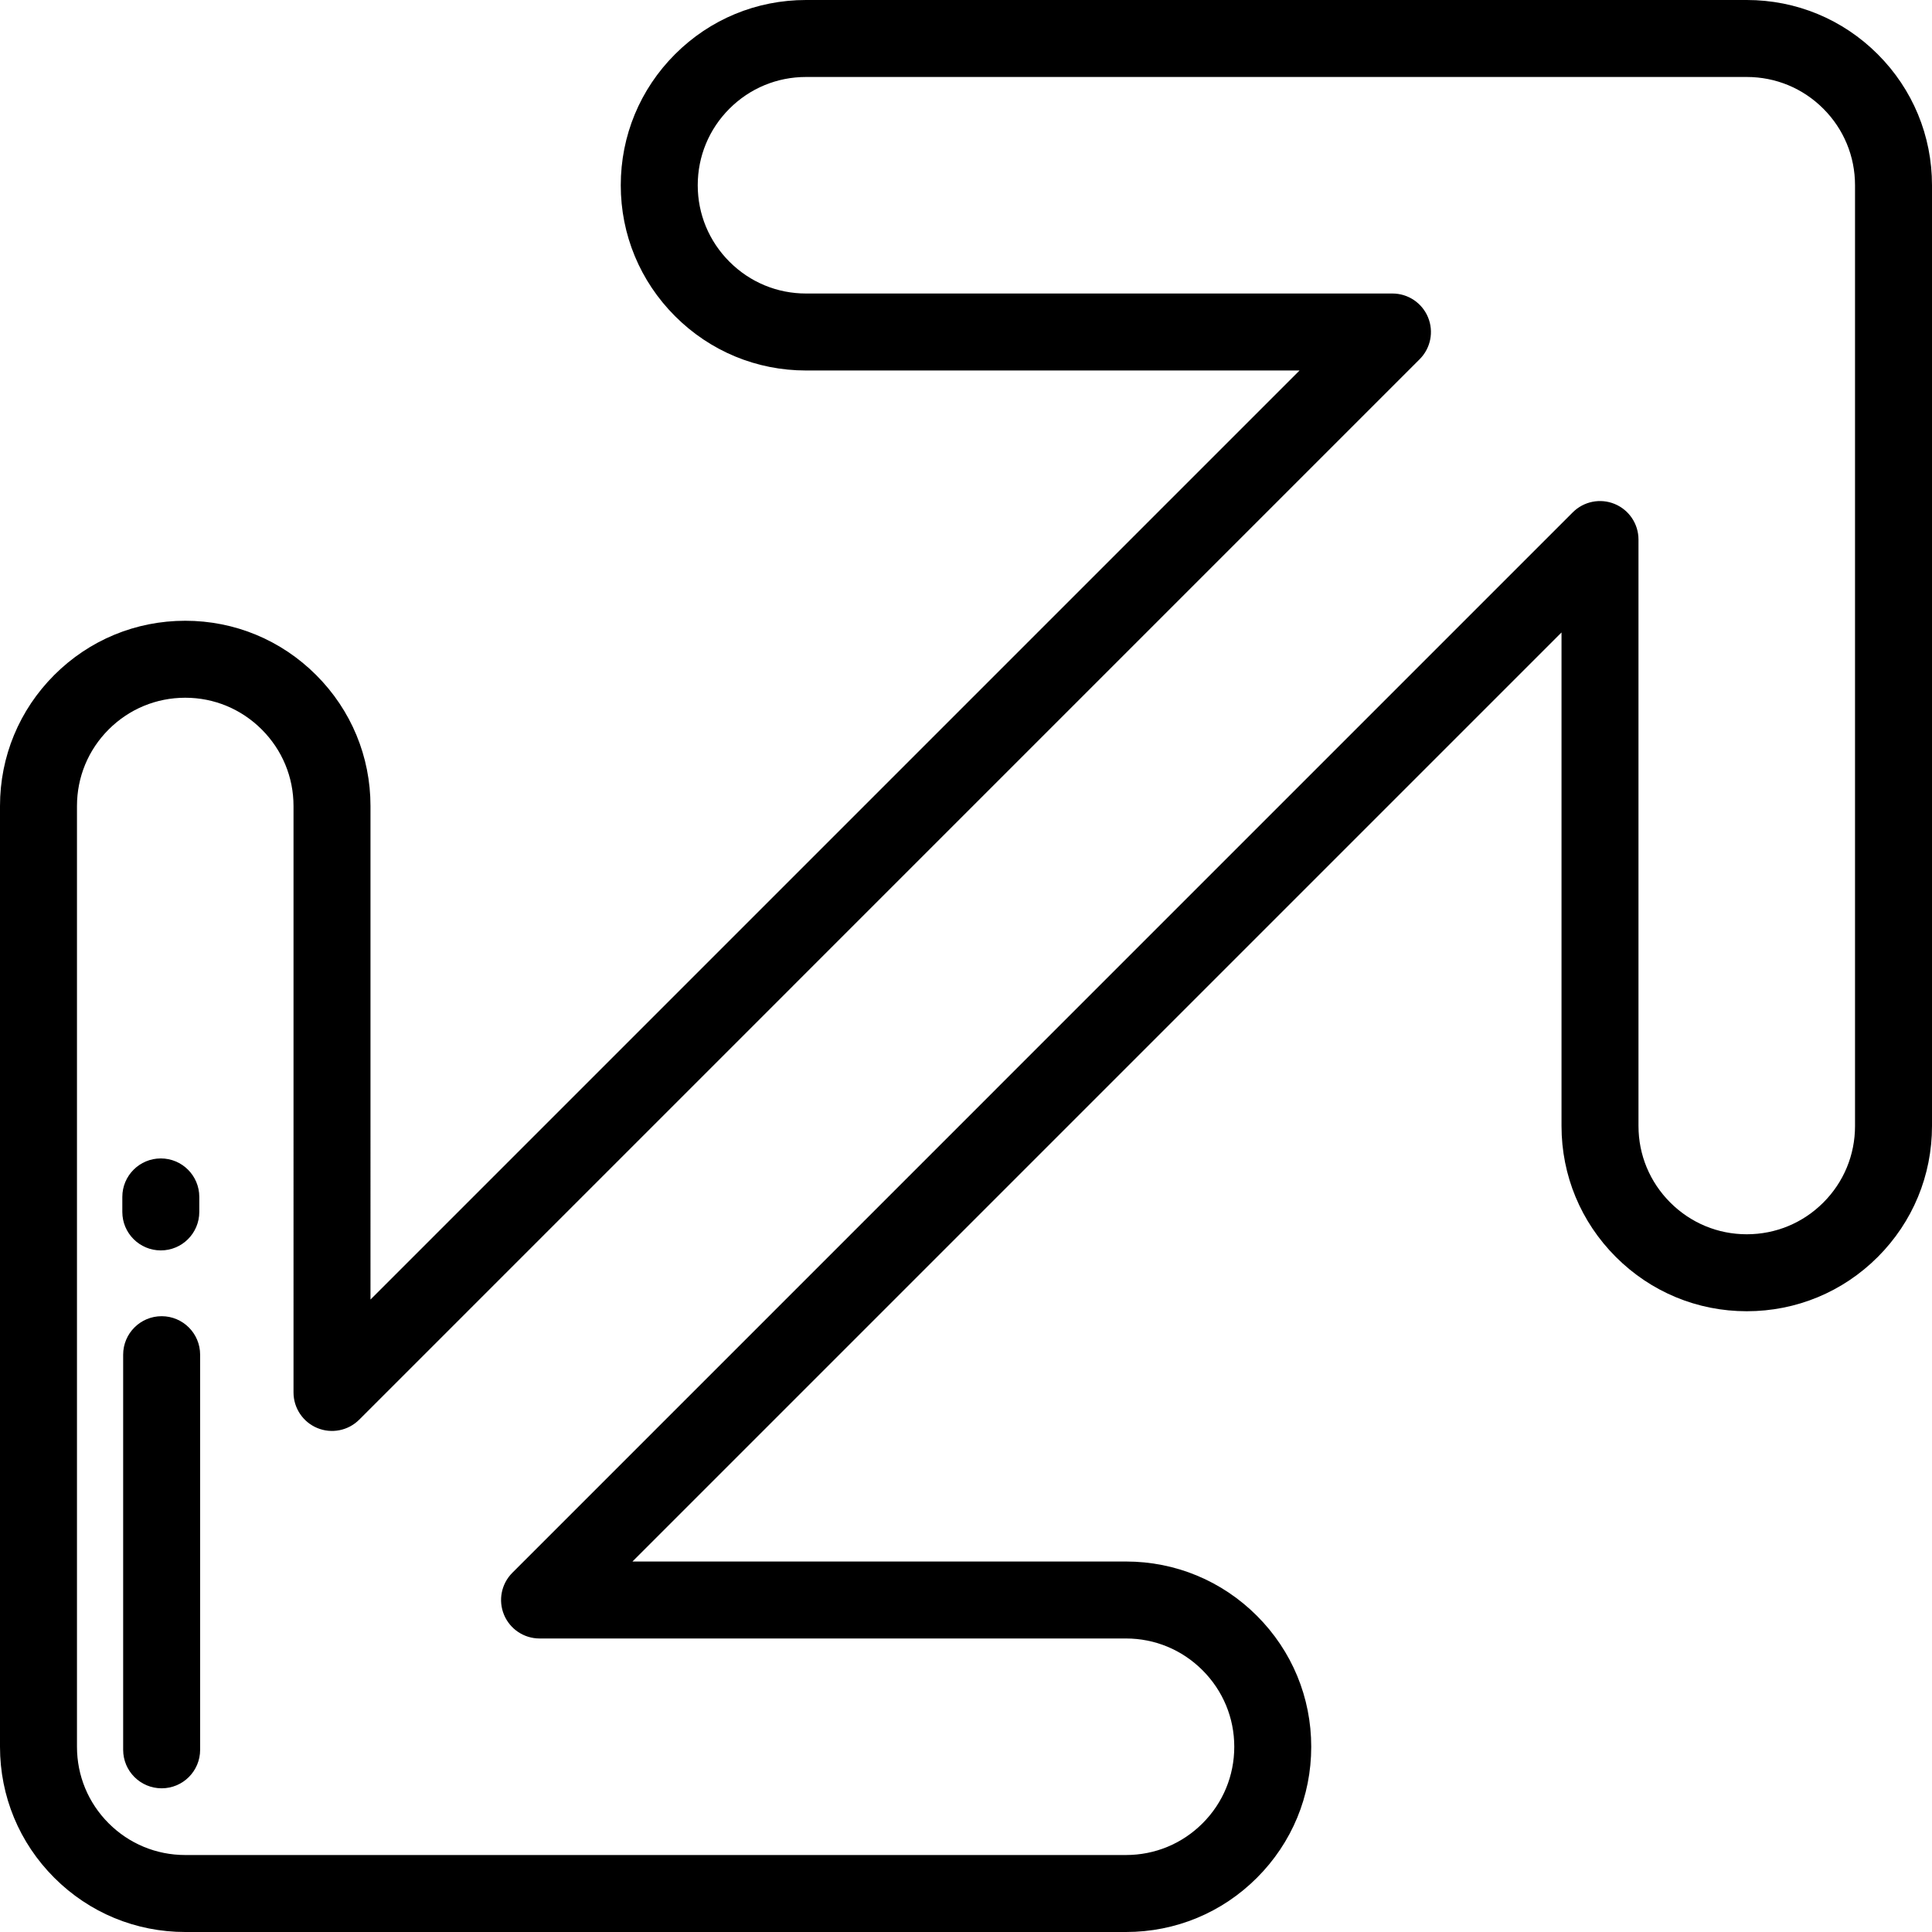
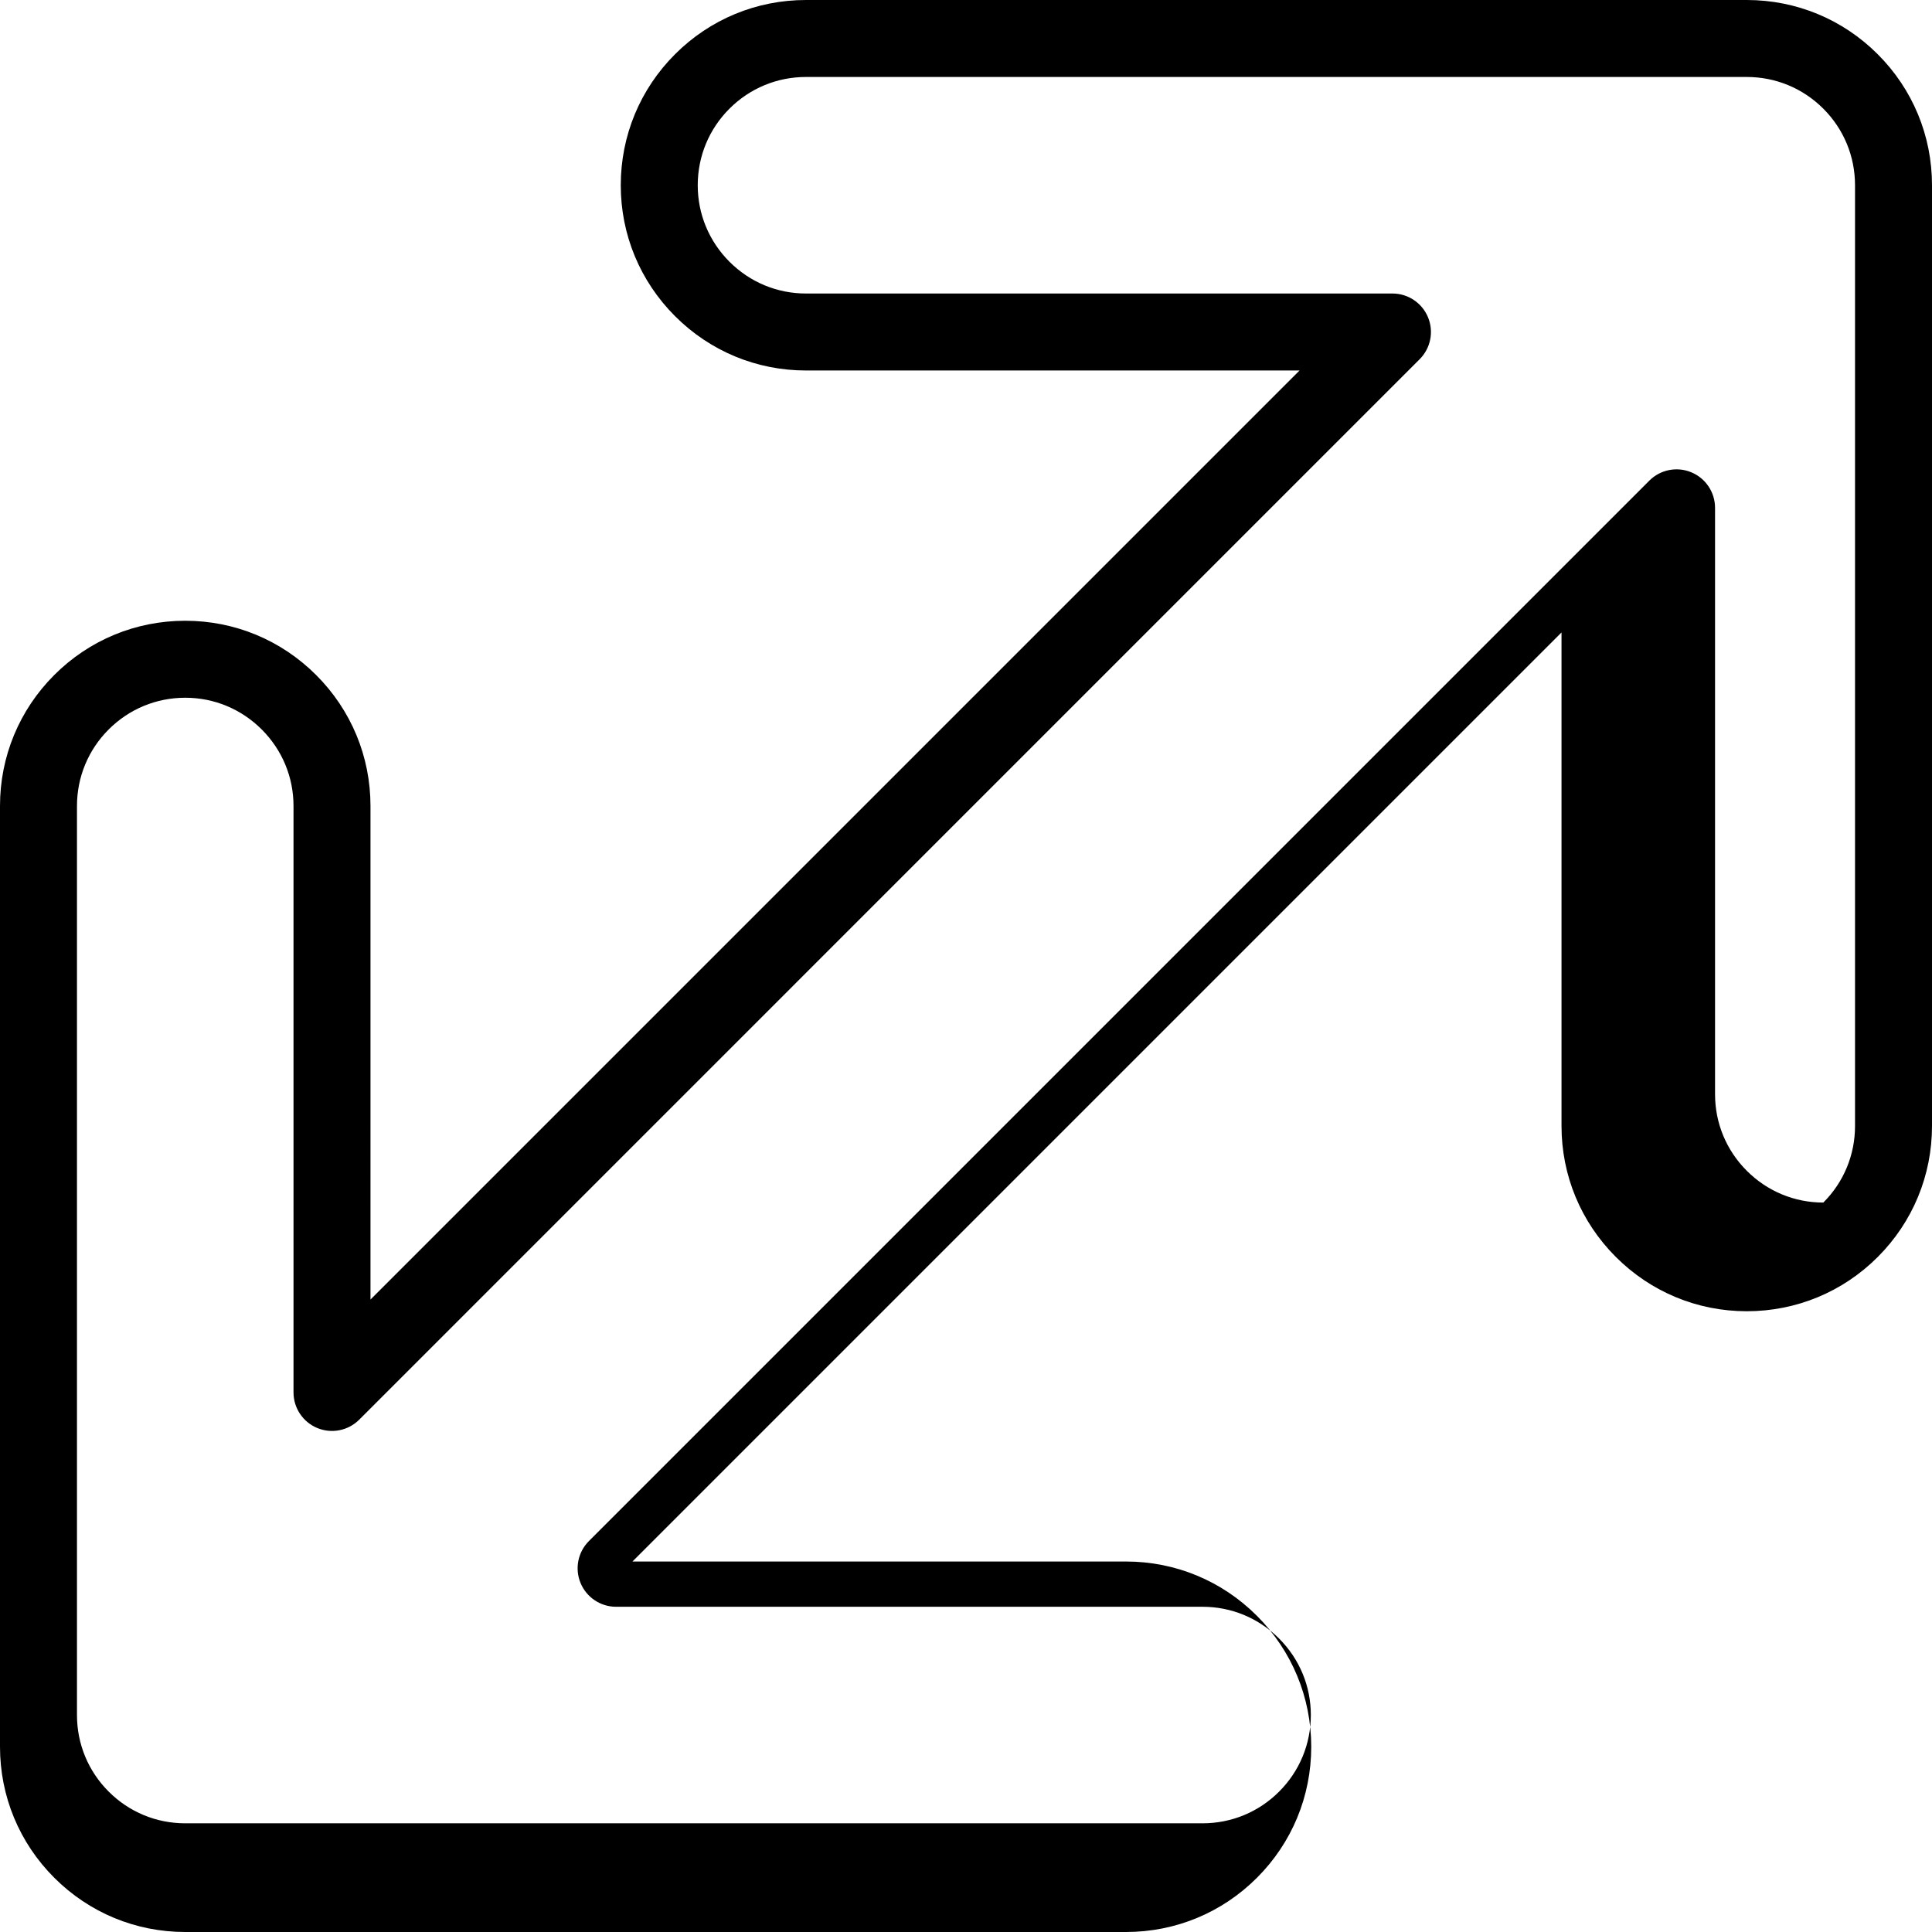
<svg xmlns="http://www.w3.org/2000/svg" fill="#000000" height="800px" width="800px" version="1.1" id="Layer_1" viewBox="0 0 512 512" xml:space="preserve">
  <g>
    <g>
-       <path d="M497.621,14.378C488.348,5.106,476.02,0,462.909,0H213.6c-13.115,0-25.444,5.106-34.714,14.378    c-9.271,9.272-14.378,21.601-14.378,34.714c-0.001,13.096,5.109,25.419,14.39,34.7c9.28,9.281,21.604,14.391,34.7,14.391h130.794    L98.183,344.391l-0.001-130.793c0.001-13.096-5.111-25.418-14.391-34.7c-9.28-9.281-21.603-14.391-34.699-14.391    c-13.114,0-25.442,5.106-34.714,14.377C5.107,188.157,0,200.486,0,213.6v249.309c0,13.113,5.107,25.441,14.379,34.713    C23.652,506.894,35.98,512,49.091,512H298.4c13.115,0,25.444-5.106,34.713-14.378c9.271-9.272,14.378-21.601,14.378-34.714    c0.001-13.096-5.109-25.419-14.39-34.7c-9.28-9.281-21.604-14.391-34.7-14.391H298.4H167.609l246.209-246.209l0.001,130.793    c-0.001,13.096,5.111,25.418,14.391,34.7c9.28,9.281,21.603,14.391,34.699,14.391c13.114,0,25.442-5.106,34.714-14.377    C506.893,323.843,512,311.514,512,298.4V49.091C512,35.978,506.893,23.65,497.621,14.378z M491.602,298.402    c0,7.666-2.984,14.872-8.403,20.29s-12.625,8.403-20.29,8.403c-7.647,0-14.848-2.988-20.276-8.416    c-5.427-5.428-8.416-12.629-8.416-20.276l-0.001-155.417c0-4.126-2.486-7.844-6.296-9.423c-3.811-1.58-8.199-0.706-11.115,2.21    l-281.03,281.032c-2.916,2.916-3.789,7.304-2.211,11.114c1.579,3.81,5.297,6.296,9.423,6.296h155.416    c7.647,0,14.849,2.988,20.276,8.416c5.428,5.427,8.416,12.628,8.416,20.276c0,7.666-2.984,14.872-8.403,20.29    s-12.625,8.403-20.29,8.403H49.091c-7.664,0-14.869-2.984-20.289-8.403c-5.419-5.42-8.403-12.625-8.403-20.289V213.6    c0-7.666,2.984-14.871,8.403-20.29s12.625-8.403,20.29-8.403c7.647-0.001,14.847,2.988,20.276,8.415    c5.427,5.428,8.416,12.629,8.416,20.276l0.001,155.416c0,4.126,2.486,7.844,6.296,9.423c3.811,1.58,8.198,0.706,11.115-2.21    L376.227,95.194c2.916-2.916,3.79-7.304,2.211-11.114s-5.297-6.296-9.423-6.296H213.599c-7.647,0-14.849-2.988-20.276-8.416    c-5.428-5.427-8.416-12.628-8.416-20.276c0-7.666,2.984-14.871,8.403-20.29c5.419-5.419,12.625-8.403,20.29-8.403h249.309    c7.664,0,14.869,2.984,20.289,8.403c5.419,5.42,8.403,12.625,8.403,20.289V298.402z" />
+       <path d="M497.621,14.378C488.348,5.106,476.02,0,462.909,0H213.6c-13.115,0-25.444,5.106-34.714,14.378    c-9.271,9.272-14.378,21.601-14.378,34.714c-0.001,13.096,5.109,25.419,14.39,34.7c9.28,9.281,21.604,14.391,34.7,14.391h130.794    L98.183,344.391l-0.001-130.793c0.001-13.096-5.111-25.418-14.391-34.7c-9.28-9.281-21.603-14.391-34.699-14.391    c-13.114,0-25.442,5.106-34.714,14.377C5.107,188.157,0,200.486,0,213.6v249.309c0,13.113,5.107,25.441,14.379,34.713    C23.652,506.894,35.98,512,49.091,512H298.4c13.115,0,25.444-5.106,34.713-14.378c9.271-9.272,14.378-21.601,14.378-34.714    c0.001-13.096-5.109-25.419-14.39-34.7c-9.28-9.281-21.604-14.391-34.7-14.391H298.4H167.609l246.209-246.209l0.001,130.793    c-0.001,13.096,5.111,25.418,14.391,34.7c9.28,9.281,21.603,14.391,34.699,14.391c13.114,0,25.442-5.106,34.714-14.377    C506.893,323.843,512,311.514,512,298.4V49.091C512,35.978,506.893,23.65,497.621,14.378z M491.602,298.402    c0,7.666-2.984,14.872-8.403,20.29c-7.647,0-14.848-2.988-20.276-8.416    c-5.427-5.428-8.416-12.629-8.416-20.276l-0.001-155.417c0-4.126-2.486-7.844-6.296-9.423c-3.811-1.58-8.199-0.706-11.115,2.21    l-281.03,281.032c-2.916,2.916-3.789,7.304-2.211,11.114c1.579,3.81,5.297,6.296,9.423,6.296h155.416    c7.647,0,14.849,2.988,20.276,8.416c5.428,5.427,8.416,12.628,8.416,20.276c0,7.666-2.984,14.872-8.403,20.29    s-12.625,8.403-20.29,8.403H49.091c-7.664,0-14.869-2.984-20.289-8.403c-5.419-5.42-8.403-12.625-8.403-20.289V213.6    c0-7.666,2.984-14.871,8.403-20.29s12.625-8.403,20.29-8.403c7.647-0.001,14.847,2.988,20.276,8.415    c5.427,5.428,8.416,12.629,8.416,20.276l0.001,155.416c0,4.126,2.486,7.844,6.296,9.423c3.811,1.58,8.198,0.706,11.115-2.21    L376.227,95.194c2.916-2.916,3.79-7.304,2.211-11.114s-5.297-6.296-9.423-6.296H213.599c-7.647,0-14.849-2.988-20.276-8.416    c-5.428-5.427-8.416-12.628-8.416-20.276c0-7.666,2.984-14.871,8.403-20.29c5.419-5.419,12.625-8.403,20.29-8.403h249.309    c7.664,0,14.869,2.984,20.289,8.403c5.419,5.42,8.403,12.625,8.403,20.289V298.402z" />
    </g>
  </g>
  <g>
    <g>
-       <path d="M42.616,306.996c-5.632,0-10.199,4.566-10.199,10.199v3.977c0,5.633,4.567,10.199,10.199,10.199    c5.633,0,10.199-4.566,10.199-10.199v-3.977C52.816,311.562,48.248,306.996,42.616,306.996z" />
-     </g>
+       </g>
  </g>
  <g>
    <g>
-       <path d="M42.837,348.806c-5.632,0-10.199,4.566-10.199,10.199V463.72c0,5.633,4.567,10.199,10.199,10.199    c5.632,0,10.199-4.566,10.199-10.199V359.005C53.036,353.372,48.469,348.806,42.837,348.806z" />
-     </g>
+       </g>
  </g>
</svg>